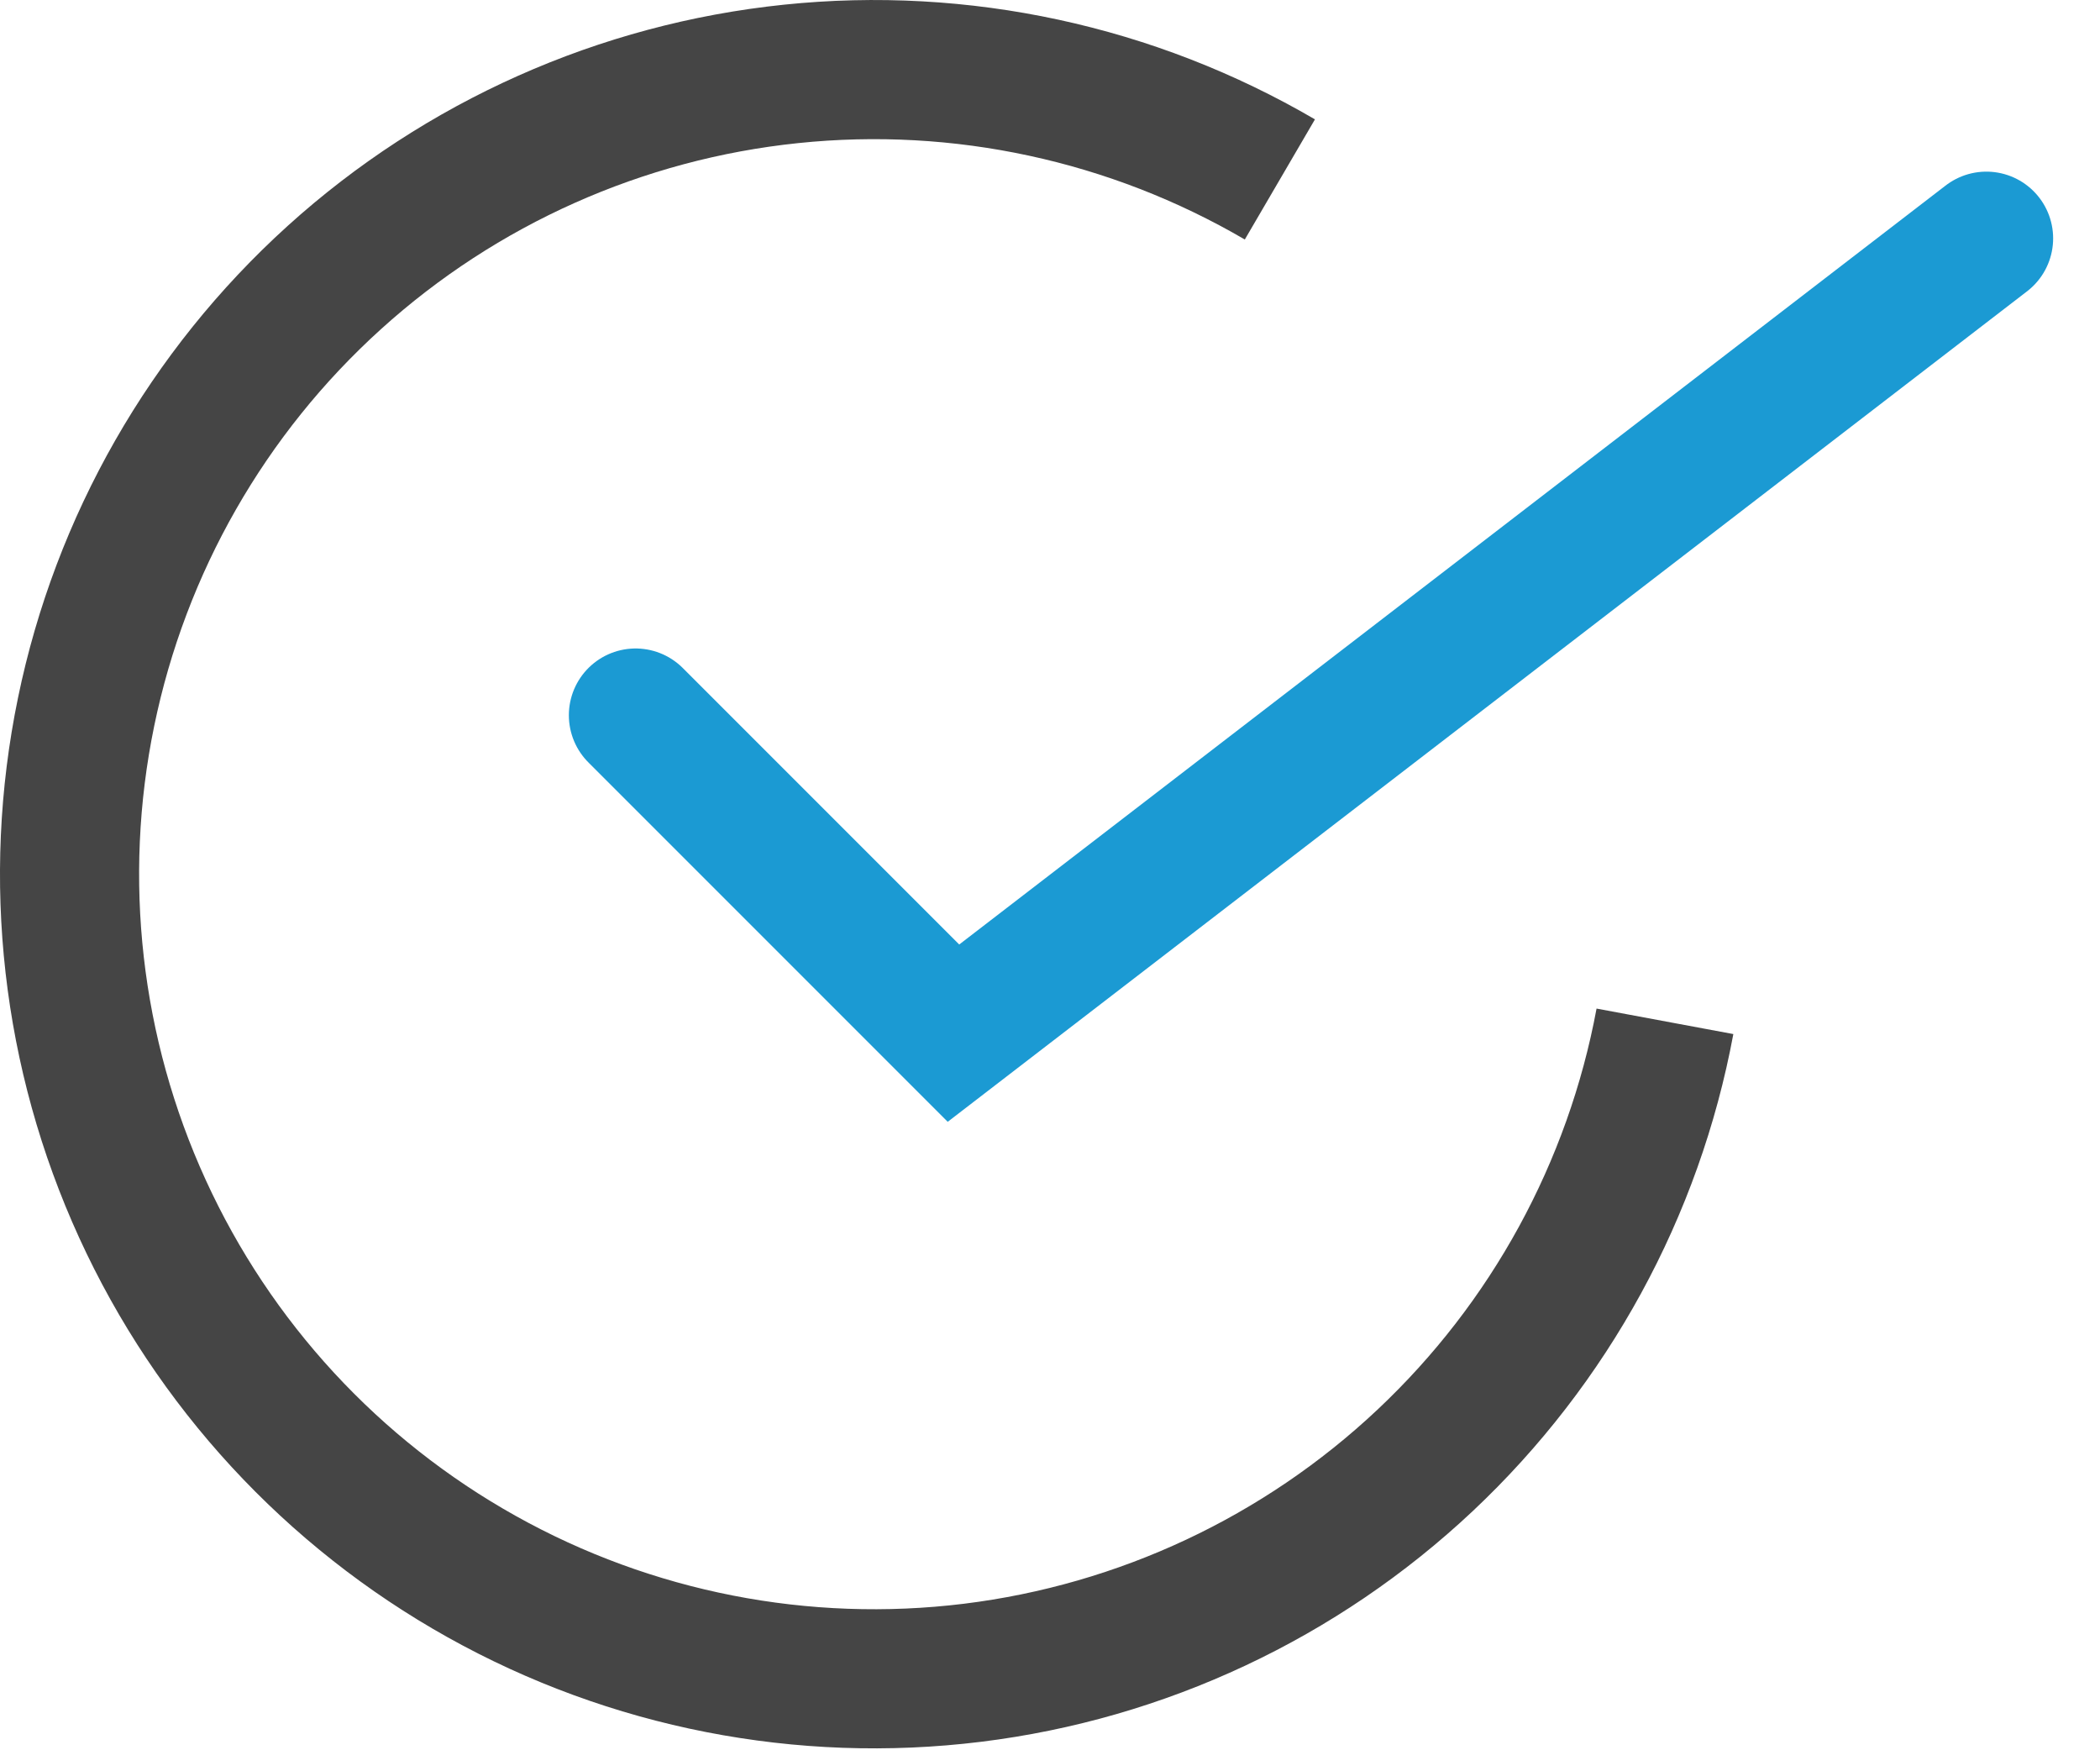
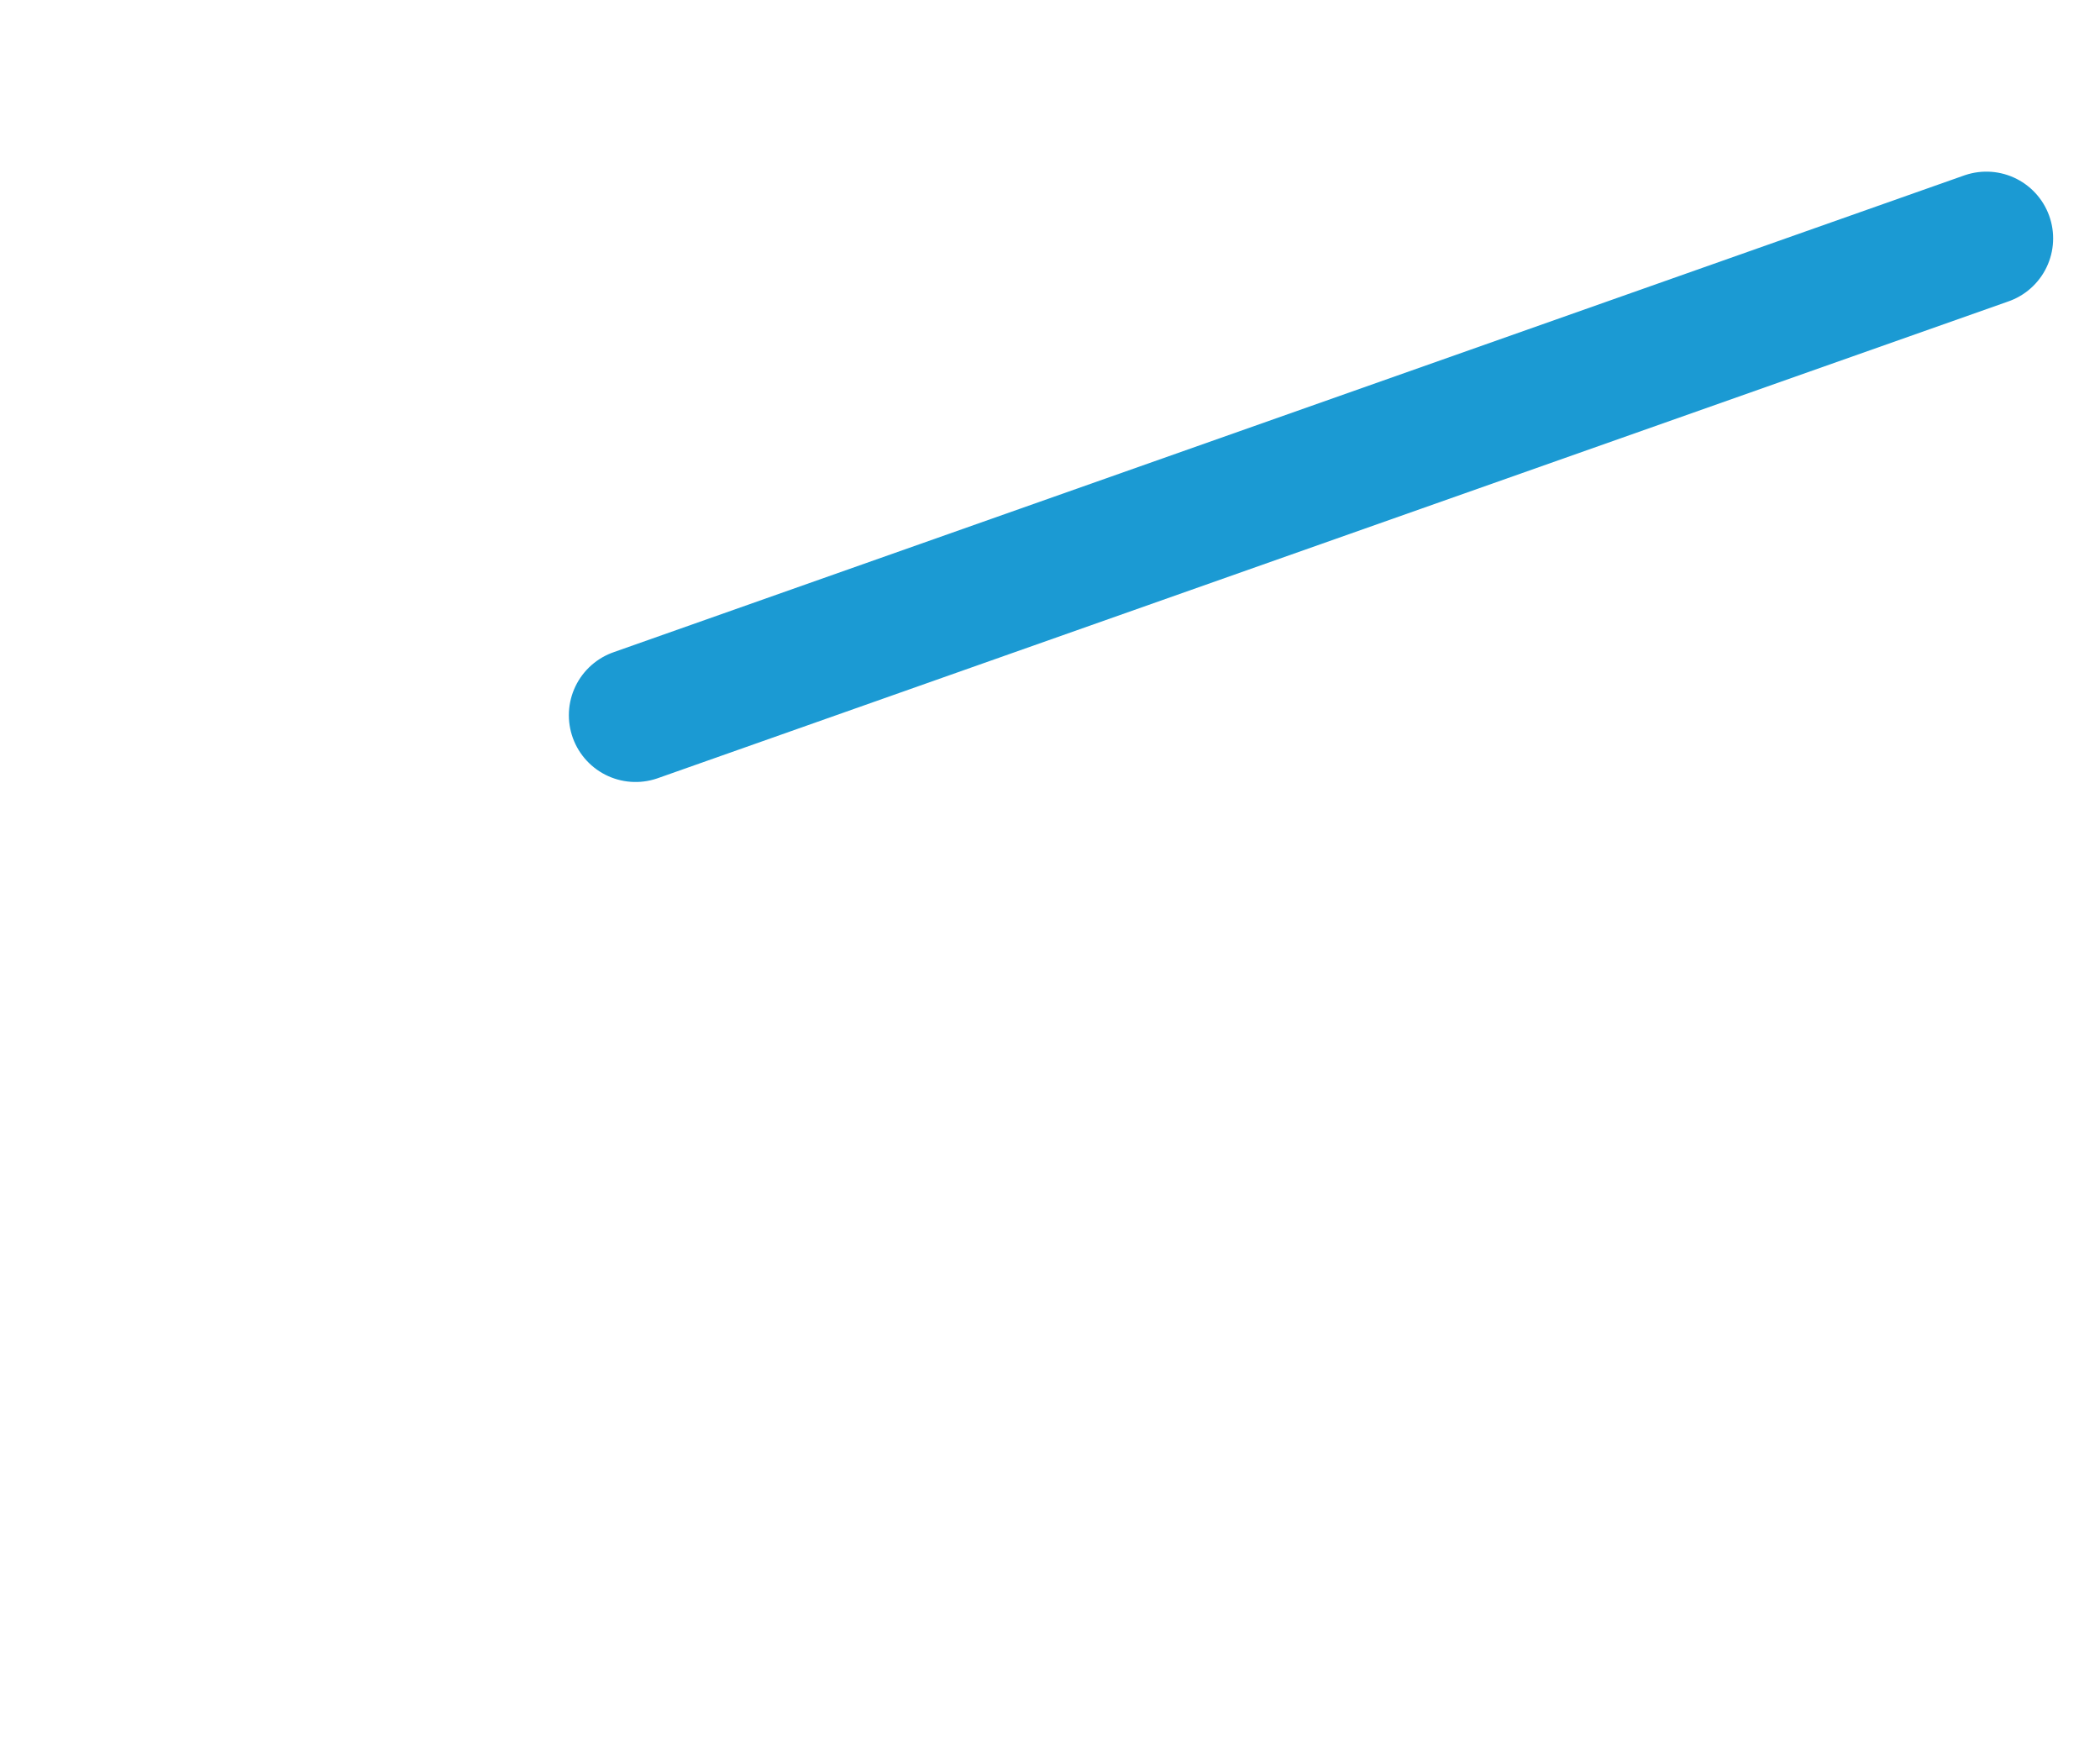
<svg xmlns="http://www.w3.org/2000/svg" width="30" height="25" viewBox="0 0 30 25" fill="none">
-   <path d="M9.08 10.216L13.621 14.757L28.377 3.405" stroke="#1B9AD3" stroke-width="1.907" stroke-linecap="round" />
-   <path d="M24.762 14.77C24.277 17.378 22.974 19.764 21.041 21.582C19.108 23.4 16.646 24.555 14.013 24.879C11.38 25.203 8.712 24.681 6.395 23.386C4.079 22.092 2.236 20.094 1.132 17.681C0.028 15.268 -0.279 12.567 0.257 9.968C0.792 7.369 2.141 5.009 4.108 3.228C6.075 1.448 8.559 0.341 11.198 0.067C13.837 -0.207 16.494 0.367 18.785 1.705L17.783 3.421C15.856 2.296 13.622 1.813 11.403 2.044C9.184 2.274 7.096 3.205 5.442 4.702C3.787 6.199 2.653 8.184 2.203 10.369C1.753 12.554 2.011 14.825 2.939 16.854C3.867 18.883 5.417 20.563 7.365 21.651C9.312 22.74 11.556 23.179 13.77 22.907C15.984 22.634 18.054 21.663 19.679 20.134C21.304 18.606 22.4 16.6 22.808 14.406L24.762 14.77Z" fill="#171717" fill-opacity="0.8" />
+   <path d="M9.08 10.216L28.377 3.405" stroke="#1B9AD3" stroke-width="1.907" stroke-linecap="round" />
</svg>